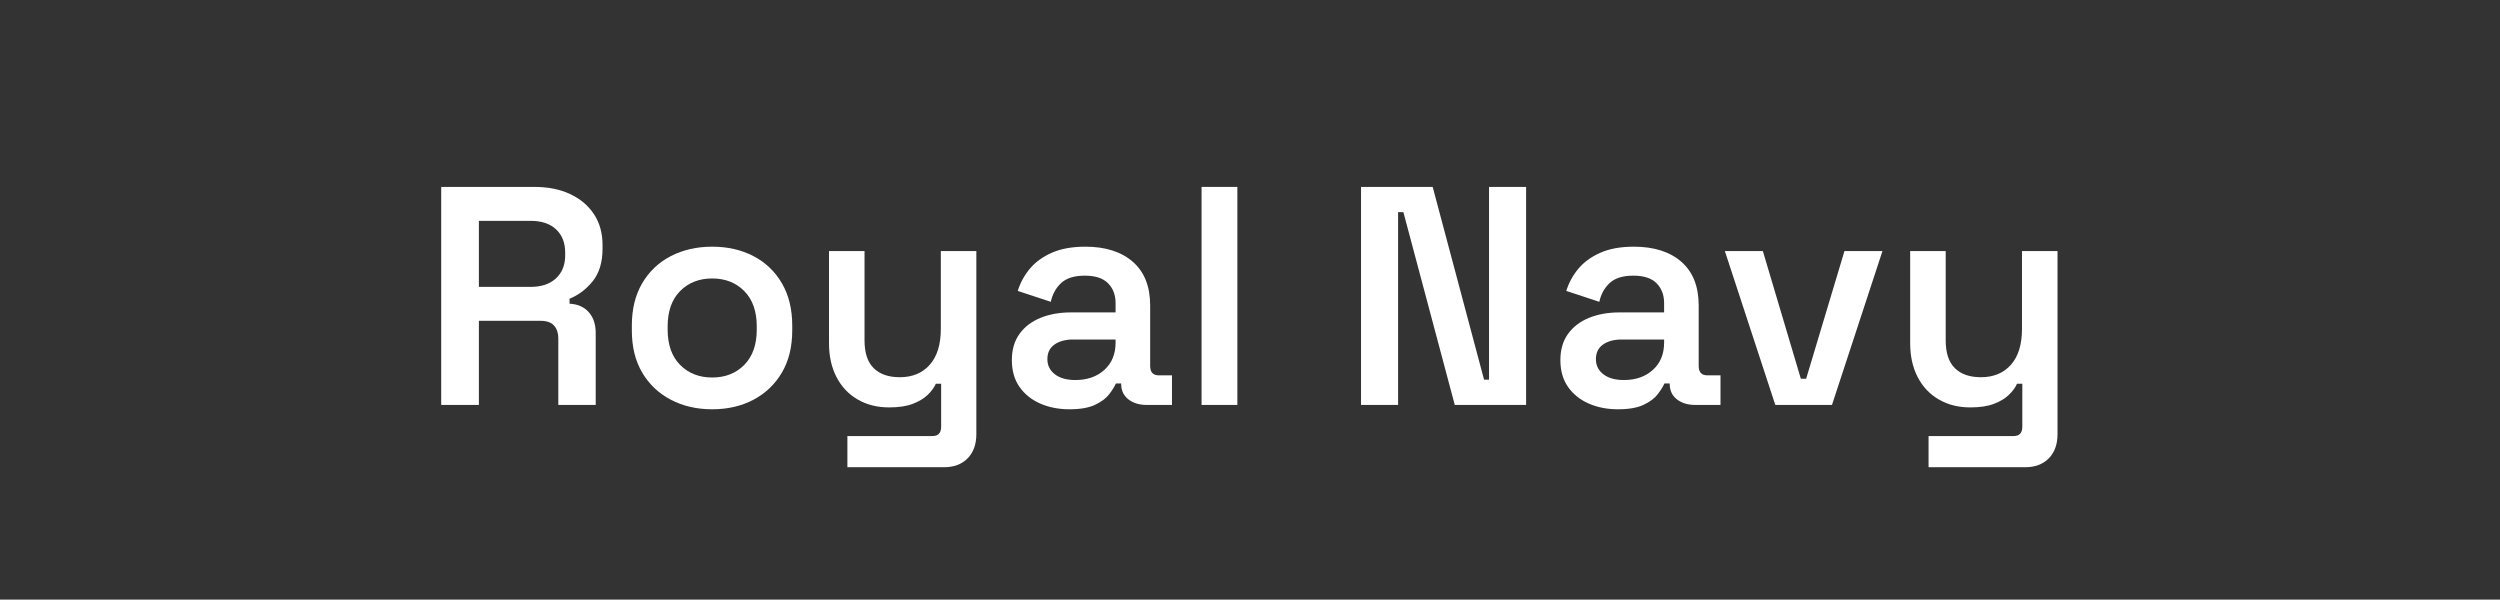
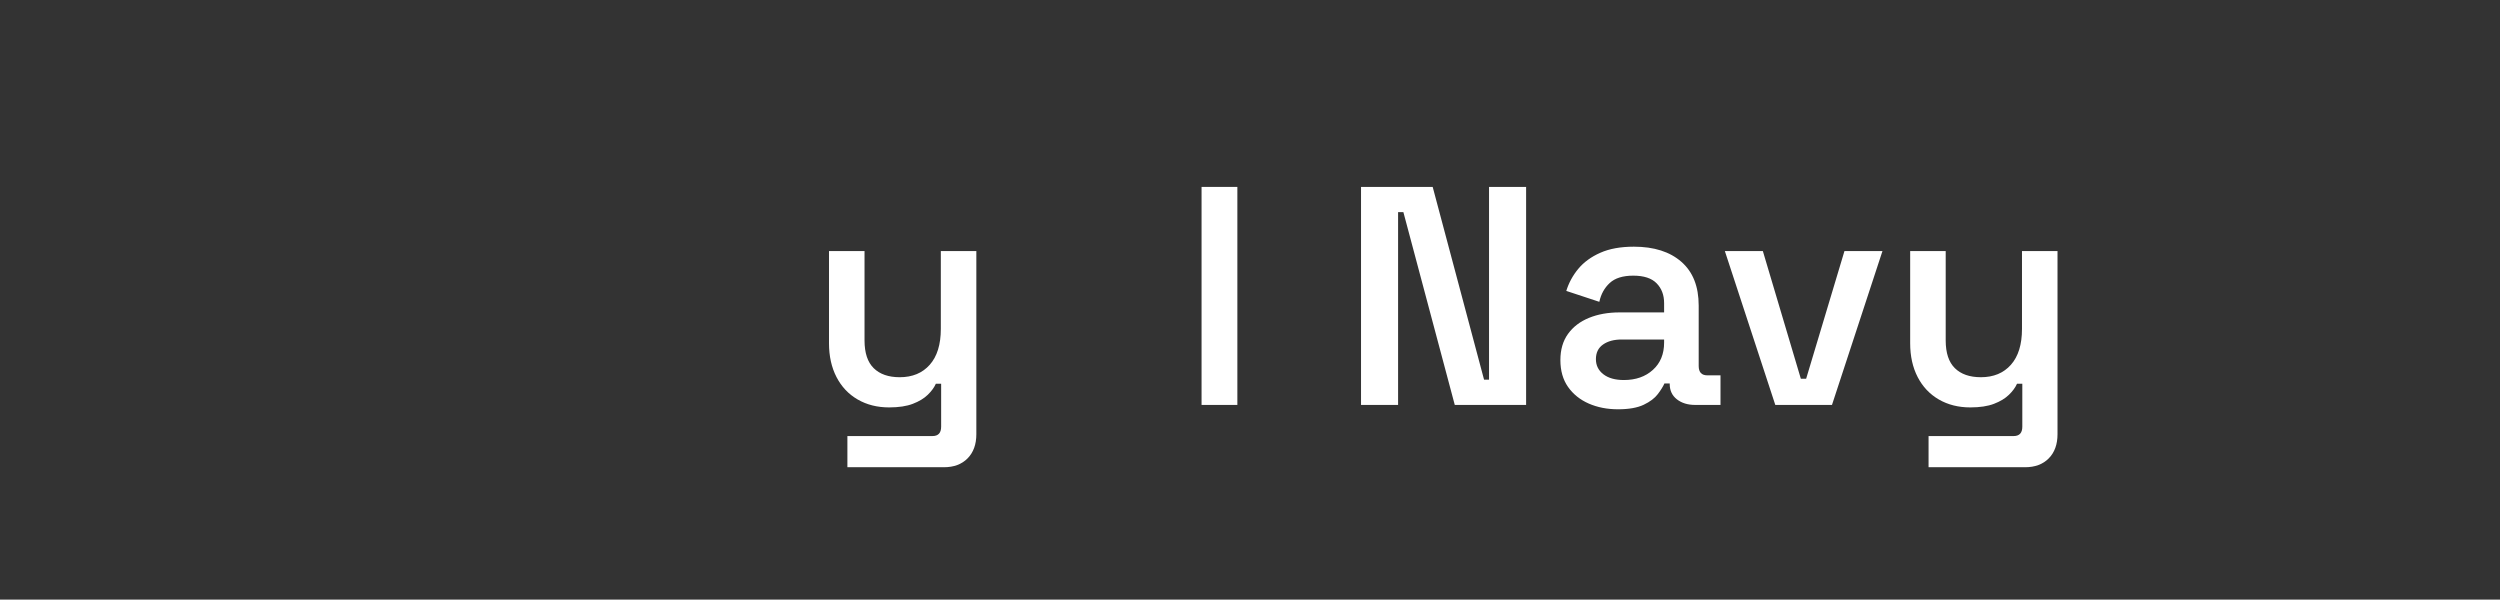
<svg xmlns="http://www.w3.org/2000/svg" width="1280" zoomAndPan="magnify" viewBox="0 0 960 230.25" height="307" preserveAspectRatio="xMidYMid meet" version="1.2">
  <rect x="0" y="0" width="960" height="230.25" fill="#333333" stroke="none" />
  <defs />
  <g id="03c1c8c346">
    <g style="fill:#ffffff;fill-opacity:1;">
      <g transform="translate(161.173, 155.493)">
-         <path style="stroke:none" d="M 8.25 0 L 8.25 -83.719 L 44.016 -83.719 C 49.273 -83.719 53.859 -82.801 57.766 -80.969 C 61.672 -79.133 64.719 -76.562 66.906 -73.25 C 69.102 -69.945 70.203 -65.984 70.203 -61.359 L 70.203 -60.047 C 70.203 -54.859 68.969 -50.707 66.5 -47.594 C 64.031 -44.488 61.039 -42.219 57.531 -40.781 L 57.531 -38.875 C 60.645 -38.719 63.098 -37.641 64.891 -35.641 C 66.68 -33.648 67.578 -30.977 67.578 -27.625 L 67.578 0 L 53.219 0 L 53.219 -25.594 C 53.219 -27.594 52.68 -29.207 51.609 -30.438 C 50.535 -31.676 48.801 -32.297 46.406 -32.297 L 22.719 -32.297 L 22.719 0 Z M 22.719 -45.328 L 42.578 -45.328 C 46.723 -45.328 49.973 -46.422 52.328 -48.609 C 54.68 -50.805 55.859 -53.738 55.859 -57.406 L 55.859 -58.484 C 55.859 -62.234 54.703 -65.203 52.391 -67.391 C 50.078 -69.586 46.805 -70.688 42.578 -70.688 L 22.719 -70.688 Z M 22.719 -45.328 " />
-       </g>
+         </g>
    </g>
    <g style="fill:#ffffff;fill-opacity:1;">
      <g transform="translate(236.767, 155.493)">
-         <path style="stroke:none" d="M 36.719 1.672 C 30.82 1.672 25.539 0.457 20.875 -1.969 C 16.207 -4.406 12.535 -7.875 9.859 -12.375 C 7.191 -16.883 5.859 -22.289 5.859 -28.594 L 5.859 -30.5 C 5.859 -36.801 7.191 -42.223 9.859 -46.766 C 12.535 -51.305 16.207 -54.773 20.875 -57.172 C 25.539 -59.566 30.82 -60.766 36.719 -60.766 C 42.625 -60.766 47.891 -59.566 52.516 -57.172 C 57.141 -54.773 60.785 -51.305 63.453 -46.766 C 66.117 -42.223 67.453 -36.801 67.453 -30.5 L 67.453 -28.594 C 67.453 -22.289 66.117 -16.883 63.453 -12.375 C 60.785 -7.875 57.141 -4.406 52.516 -1.969 C 47.891 0.457 42.625 1.672 36.719 1.672 Z M 36.719 -10.531 C 41.738 -10.531 45.844 -12.145 49.031 -15.375 C 52.227 -18.602 53.828 -23.129 53.828 -28.953 L 53.828 -30.141 C 53.828 -35.961 52.227 -40.488 49.031 -43.719 C 45.844 -46.945 41.738 -48.562 36.719 -48.562 C 31.695 -48.562 27.586 -46.945 24.391 -43.719 C 21.203 -40.488 19.609 -35.961 19.609 -30.141 L 19.609 -28.953 C 19.609 -23.129 21.203 -18.602 24.391 -15.375 C 27.586 -12.145 31.695 -10.531 36.719 -10.531 Z M 36.719 -10.531 " />
-       </g>
+         </g>
    </g>
    <g style="fill:#ffffff;fill-opacity:1;">
      <g transform="translate(310.088, 155.493)">
        <path style="stroke:none" d="M 15.312 23.922 L 15.312 11.953 L 47.969 11.953 C 50.195 11.953 51.312 10.758 51.312 8.375 L 51.312 -8.141 L 49.281 -8.141 C 48.645 -6.703 47.609 -5.285 46.172 -3.891 C 44.734 -2.492 42.816 -1.336 40.422 -0.422 C 38.035 0.492 35.008 0.953 31.344 0.953 C 26.789 0.953 22.758 -0.062 19.25 -2.094 C 15.75 -4.125 13.039 -6.992 11.125 -10.703 C 9.207 -14.41 8.25 -18.738 8.25 -23.688 L 8.25 -59.094 L 21.891 -59.094 L 21.891 -24.766 C 21.891 -19.973 23.066 -16.422 25.422 -14.109 C 27.773 -11.797 31.102 -10.641 35.406 -10.641 C 40.27 -10.641 44.113 -12.234 46.938 -15.422 C 49.77 -18.617 51.188 -23.207 51.188 -29.188 L 51.188 -59.094 L 64.828 -59.094 L 64.828 11.25 C 64.828 15.156 63.707 18.242 61.469 20.516 C 59.238 22.785 56.211 23.922 52.391 23.922 Z M 15.312 23.922 " />
      </g>
    </g>
    <g style="fill:#ffffff;fill-opacity:1;">
      <g transform="translate(383.648, 155.493)">
-         <path style="stroke:none" d="M 27.031 1.672 C 22.883 1.672 19.133 0.938 15.781 -0.531 C 12.438 -2.008 9.785 -4.145 7.828 -6.938 C 5.879 -9.727 4.906 -13.156 4.906 -17.219 C 4.906 -21.207 5.879 -24.555 7.828 -27.266 C 9.785 -29.984 12.477 -32.039 15.906 -33.438 C 19.332 -34.832 23.238 -35.531 27.625 -35.531 L 44.734 -35.531 L 44.734 -39.109 C 44.734 -42.223 43.773 -44.754 41.859 -46.703 C 39.953 -48.66 36.961 -49.641 32.891 -49.641 C 28.898 -49.641 25.891 -48.703 23.859 -46.828 C 21.828 -44.953 20.492 -42.539 19.859 -39.594 L 7.172 -43.781 C 8.129 -46.883 9.664 -49.711 11.781 -52.266 C 13.895 -54.816 16.707 -56.867 20.219 -58.422 C 23.727 -59.984 28.031 -60.766 33.125 -60.766 C 40.863 -60.766 46.945 -58.828 51.375 -54.953 C 55.801 -51.086 58.016 -45.488 58.016 -38.156 L 58.016 -14.953 C 58.016 -12.555 59.129 -11.359 61.359 -11.359 L 66.391 -11.359 L 66.391 0 L 56.688 0 C 53.82 0 51.473 -0.719 49.641 -2.156 C 47.805 -3.594 46.891 -5.547 46.891 -8.016 L 46.891 -8.25 L 44.859 -8.25 C 44.379 -7.133 43.539 -5.781 42.344 -4.188 C 41.145 -2.594 39.328 -1.219 36.891 -0.062 C 34.461 1.094 31.176 1.672 27.031 1.672 Z M 29.297 -9.562 C 33.848 -9.562 37.555 -10.859 40.422 -13.453 C 43.297 -16.047 44.734 -19.535 44.734 -23.922 L 44.734 -25.125 L 28.469 -25.125 C 25.52 -25.125 23.129 -24.484 21.297 -23.203 C 19.461 -21.93 18.547 -20.055 18.547 -17.578 C 18.547 -15.191 19.5 -13.258 21.406 -11.781 C 23.32 -10.301 25.953 -9.562 29.297 -9.562 Z M 29.297 -9.562 " />
-       </g>
+         </g>
    </g>
    <g style="fill:#ffffff;fill-opacity:1;">
      <g transform="translate(452.664, 155.493)">
        <path style="stroke:none" d="M 8.734 0 L 8.734 -83.719 L 22.484 -83.719 L 22.484 0 Z M 8.734 0 " />
      </g>
    </g>
    <g style="fill:#ffffff;fill-opacity:1;">
      <g transform="translate(483.882, 155.493)">
        <path style="stroke:none" d="" />
      </g>
    </g>
    <g style="fill:#ffffff;fill-opacity:1;">
      <g transform="translate(514.383, 155.493)">
        <path style="stroke:none" d="M 8.25 0 L 8.25 -83.719 L 35.766 -83.719 L 55.5 -9.688 L 57.406 -9.688 L 57.406 -83.719 L 71.641 -83.719 L 71.641 0 L 44.25 0 L 24.516 -74.031 L 22.484 -74.031 L 22.484 0 Z M 8.25 0 " />
      </g>
    </g>
    <g style="fill:#ffffff;fill-opacity:1;">
      <g transform="translate(594.282, 155.493)">
        <path style="stroke:none" d="M 27.031 1.672 C 22.883 1.672 19.133 0.938 15.781 -0.531 C 12.438 -2.008 9.785 -4.145 7.828 -6.938 C 5.879 -9.727 4.906 -13.156 4.906 -17.219 C 4.906 -21.207 5.879 -24.555 7.828 -27.266 C 9.785 -29.984 12.477 -32.039 15.906 -33.438 C 19.332 -34.832 23.238 -35.531 27.625 -35.531 L 44.734 -35.531 L 44.734 -39.109 C 44.734 -42.223 43.773 -44.754 41.859 -46.703 C 39.953 -48.66 36.961 -49.641 32.891 -49.641 C 28.898 -49.641 25.891 -48.703 23.859 -46.828 C 21.828 -44.953 20.492 -42.539 19.859 -39.594 L 7.172 -43.781 C 8.129 -46.883 9.664 -49.711 11.781 -52.266 C 13.895 -54.816 16.707 -56.867 20.219 -58.422 C 23.727 -59.984 28.031 -60.766 33.125 -60.766 C 40.863 -60.766 46.945 -58.828 51.375 -54.953 C 55.801 -51.086 58.016 -45.488 58.016 -38.156 L 58.016 -14.953 C 58.016 -12.555 59.129 -11.359 61.359 -11.359 L 66.391 -11.359 L 66.391 0 L 56.688 0 C 53.82 0 51.473 -0.719 49.641 -2.156 C 47.805 -3.594 46.891 -5.547 46.891 -8.016 L 46.891 -8.25 L 44.859 -8.25 C 44.379 -7.133 43.539 -5.781 42.344 -4.188 C 41.145 -2.594 39.328 -1.219 36.891 -0.062 C 34.461 1.094 31.176 1.672 27.031 1.672 Z M 29.297 -9.562 C 33.848 -9.562 37.555 -10.859 40.422 -13.453 C 43.297 -16.047 44.734 -19.535 44.734 -23.922 L 44.734 -25.125 L 28.469 -25.125 C 25.52 -25.125 23.129 -24.484 21.297 -23.203 C 19.461 -21.93 18.547 -20.055 18.547 -17.578 C 18.547 -15.191 19.5 -13.258 21.406 -11.781 C 23.32 -10.301 25.953 -9.562 29.297 -9.562 Z M 29.297 -9.562 " />
      </g>
    </g>
    <g style="fill:#ffffff;fill-opacity:1;">
      <g transform="translate(659.948, 155.493)">
        <path style="stroke:none" d="M 21.766 0 L 2.391 -59.094 L 16.984 -59.094 L 31.578 -10.047 L 33.609 -10.047 L 48.328 -59.094 L 62.922 -59.094 L 43.531 0 Z M 21.766 0 " />
      </g>
    </g>
    <g style="fill:#ffffff;fill-opacity:1;">
      <g transform="translate(725.256, 155.493)">
        <path style="stroke:none" d="M 15.312 23.922 L 15.312 11.953 L 47.969 11.953 C 50.195 11.953 51.312 10.758 51.312 8.375 L 51.312 -8.141 L 49.281 -8.141 C 48.645 -6.703 47.609 -5.285 46.172 -3.891 C 44.734 -2.492 42.816 -1.336 40.422 -0.422 C 38.035 0.492 35.008 0.953 31.344 0.953 C 26.789 0.953 22.758 -0.062 19.25 -2.094 C 15.75 -4.125 13.039 -6.992 11.125 -10.703 C 9.207 -14.41 8.25 -18.738 8.25 -23.688 L 8.25 -59.094 L 21.891 -59.094 L 21.891 -24.766 C 21.891 -19.973 23.066 -16.422 25.422 -14.109 C 27.773 -11.797 31.102 -10.641 35.406 -10.641 C 40.27 -10.641 44.113 -12.234 46.938 -15.422 C 49.77 -18.617 51.188 -23.207 51.188 -29.188 L 51.188 -59.094 L 64.828 -59.094 L 64.828 11.25 C 64.828 15.156 63.707 18.242 61.469 20.516 C 59.238 22.785 56.211 23.922 52.391 23.922 Z M 15.312 23.922 " />
      </g>
    </g>
  </g>
</svg>